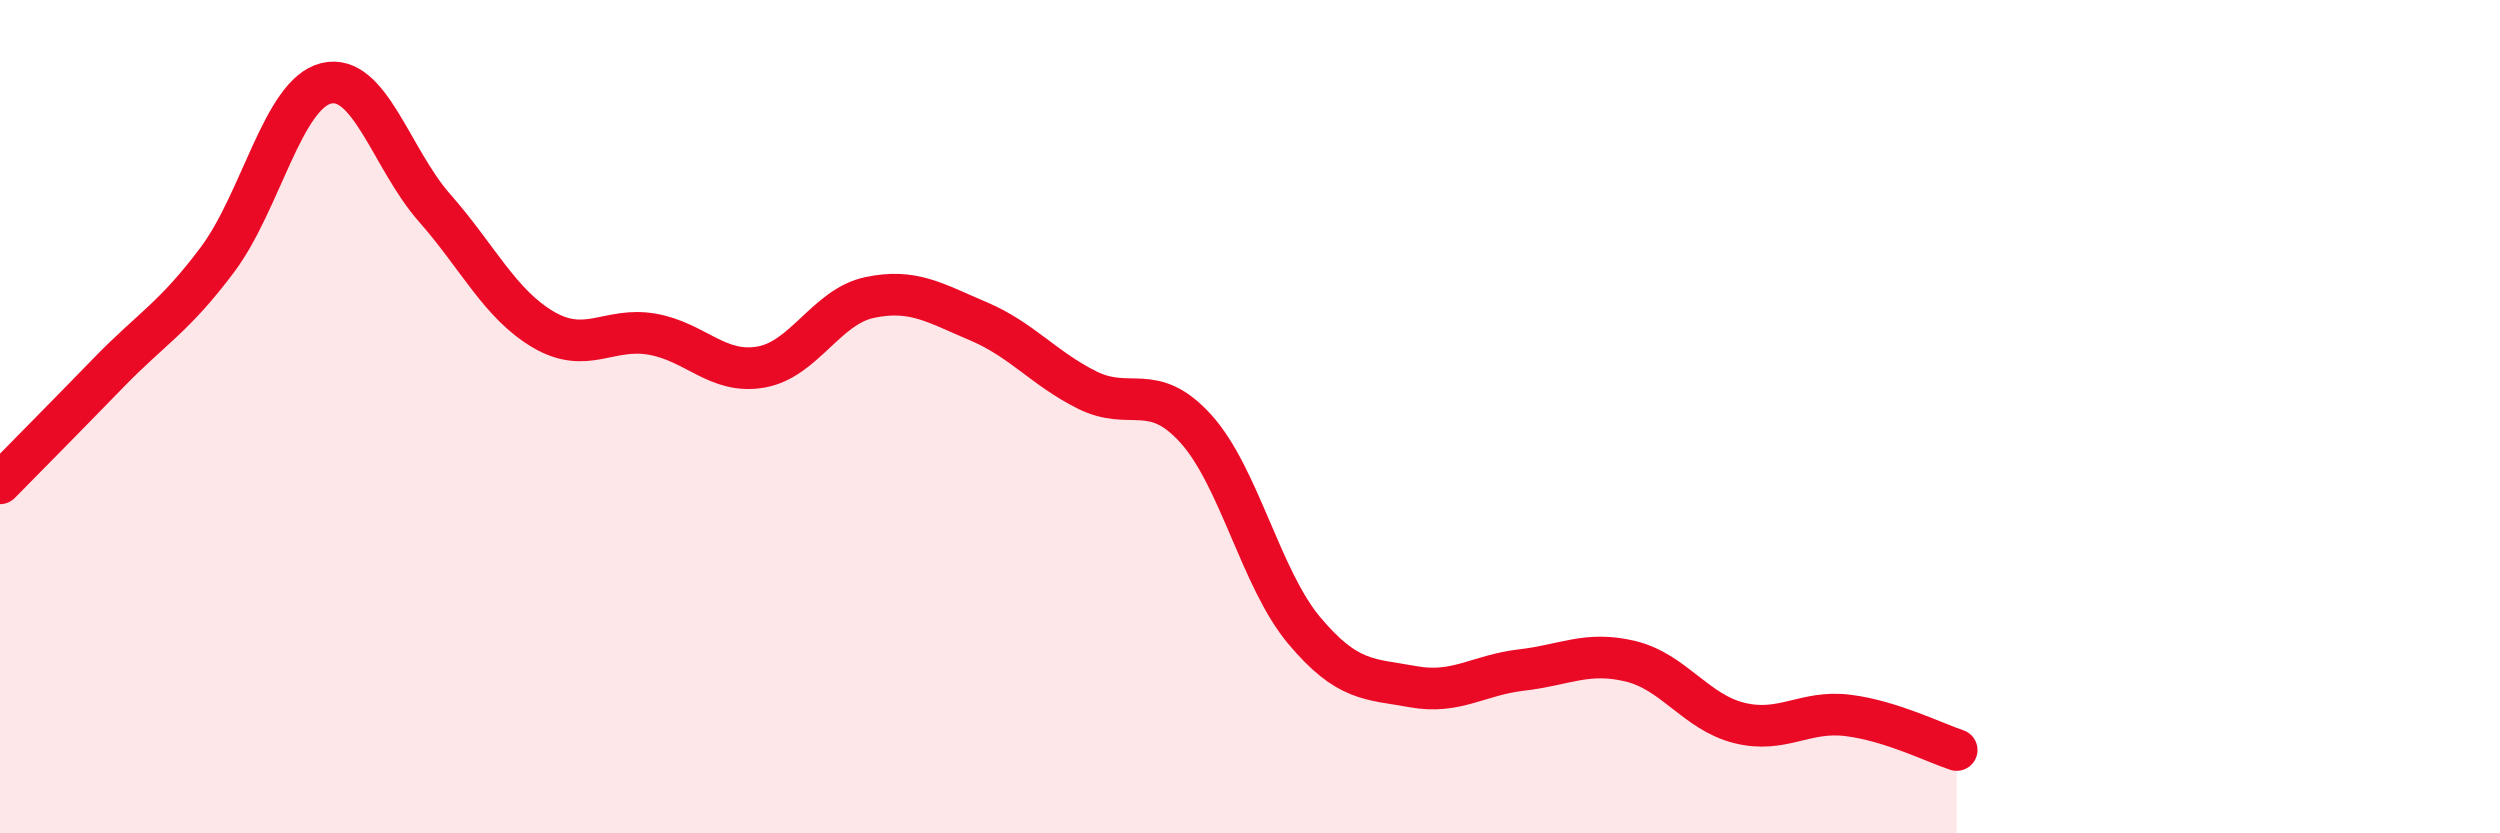
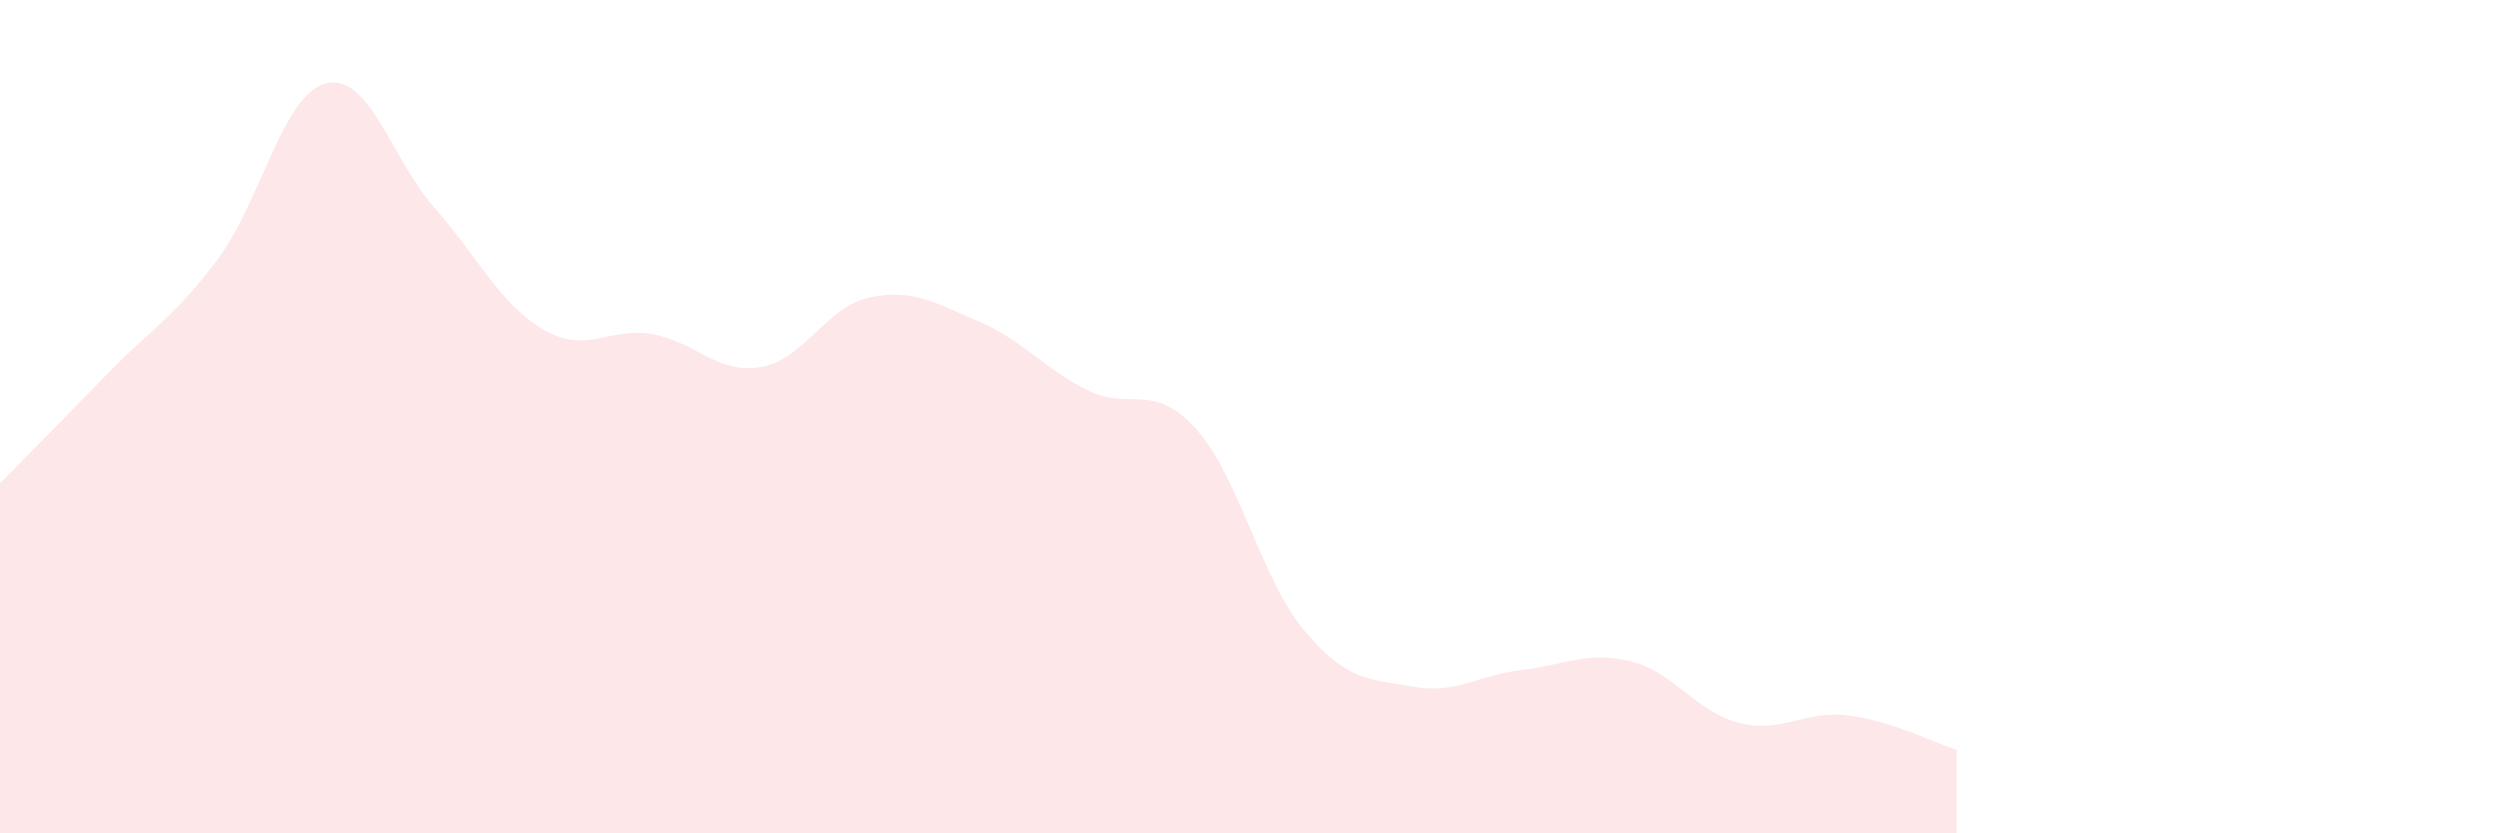
<svg xmlns="http://www.w3.org/2000/svg" width="60" height="20" viewBox="0 0 60 20">
  <path d="M 0,11.6 C 0.52,11.07 1.57,10.01 2.61,8.94 C 3.65,7.87 4.18,7.62 5.22,6.23 C 6.26,4.84 6.79,2.25 7.83,2 C 8.87,1.75 9.39,3.81 10.43,4.99 C 11.47,6.17 12,7.3 13.04,7.91 C 14.08,8.52 14.61,7.84 15.65,8.02 C 16.69,8.2 17.22,8.99 18.26,8.81 C 19.3,8.63 19.83,7.36 20.87,7.14 C 21.91,6.92 22.44,7.27 23.48,7.71 C 24.52,8.15 25.05,8.84 26.09,9.36 C 27.13,9.88 27.66,9.14 28.7,10.29 C 29.74,11.44 30.26,13.89 31.3,15.13 C 32.34,16.37 32.87,16.29 33.91,16.48 C 34.95,16.67 35.48,16.2 36.52,16.08 C 37.56,15.96 38.09,15.62 39.13,15.87 C 40.17,16.12 40.7,17.09 41.74,17.35 C 42.78,17.61 43.31,17.04 44.35,17.17 C 45.39,17.3 46.44,17.83 46.96,18L46.96 20L0 20Z" fill="#EB0A25" opacity="0.1" stroke-linecap="round" stroke-linejoin="round" />
-   <path d="M 0,11.6 C 0.52,11.07 1.57,10.01 2.61,8.94 C 3.65,7.87 4.18,7.62 5.22,6.23 C 6.26,4.84 6.79,2.25 7.83,2 C 8.87,1.75 9.39,3.81 10.43,4.99 C 11.47,6.17 12,7.3 13.04,7.91 C 14.08,8.52 14.61,7.84 15.65,8.02 C 16.69,8.2 17.22,8.99 18.26,8.81 C 19.3,8.63 19.83,7.36 20.87,7.14 C 21.91,6.92 22.44,7.27 23.48,7.71 C 24.52,8.15 25.05,8.84 26.09,9.36 C 27.13,9.88 27.66,9.14 28.7,10.29 C 29.74,11.44 30.26,13.89 31.3,15.13 C 32.34,16.37 32.87,16.29 33.91,16.48 C 34.95,16.67 35.48,16.2 36.52,16.08 C 37.56,15.96 38.09,15.62 39.13,15.87 C 40.17,16.12 40.7,17.09 41.74,17.35 C 42.78,17.61 43.31,17.04 44.35,17.17 C 45.39,17.3 46.44,17.83 46.96,18" stroke="#EB0A25" stroke-width="1" fill="none" stroke-linecap="round" stroke-linejoin="round" />
</svg>